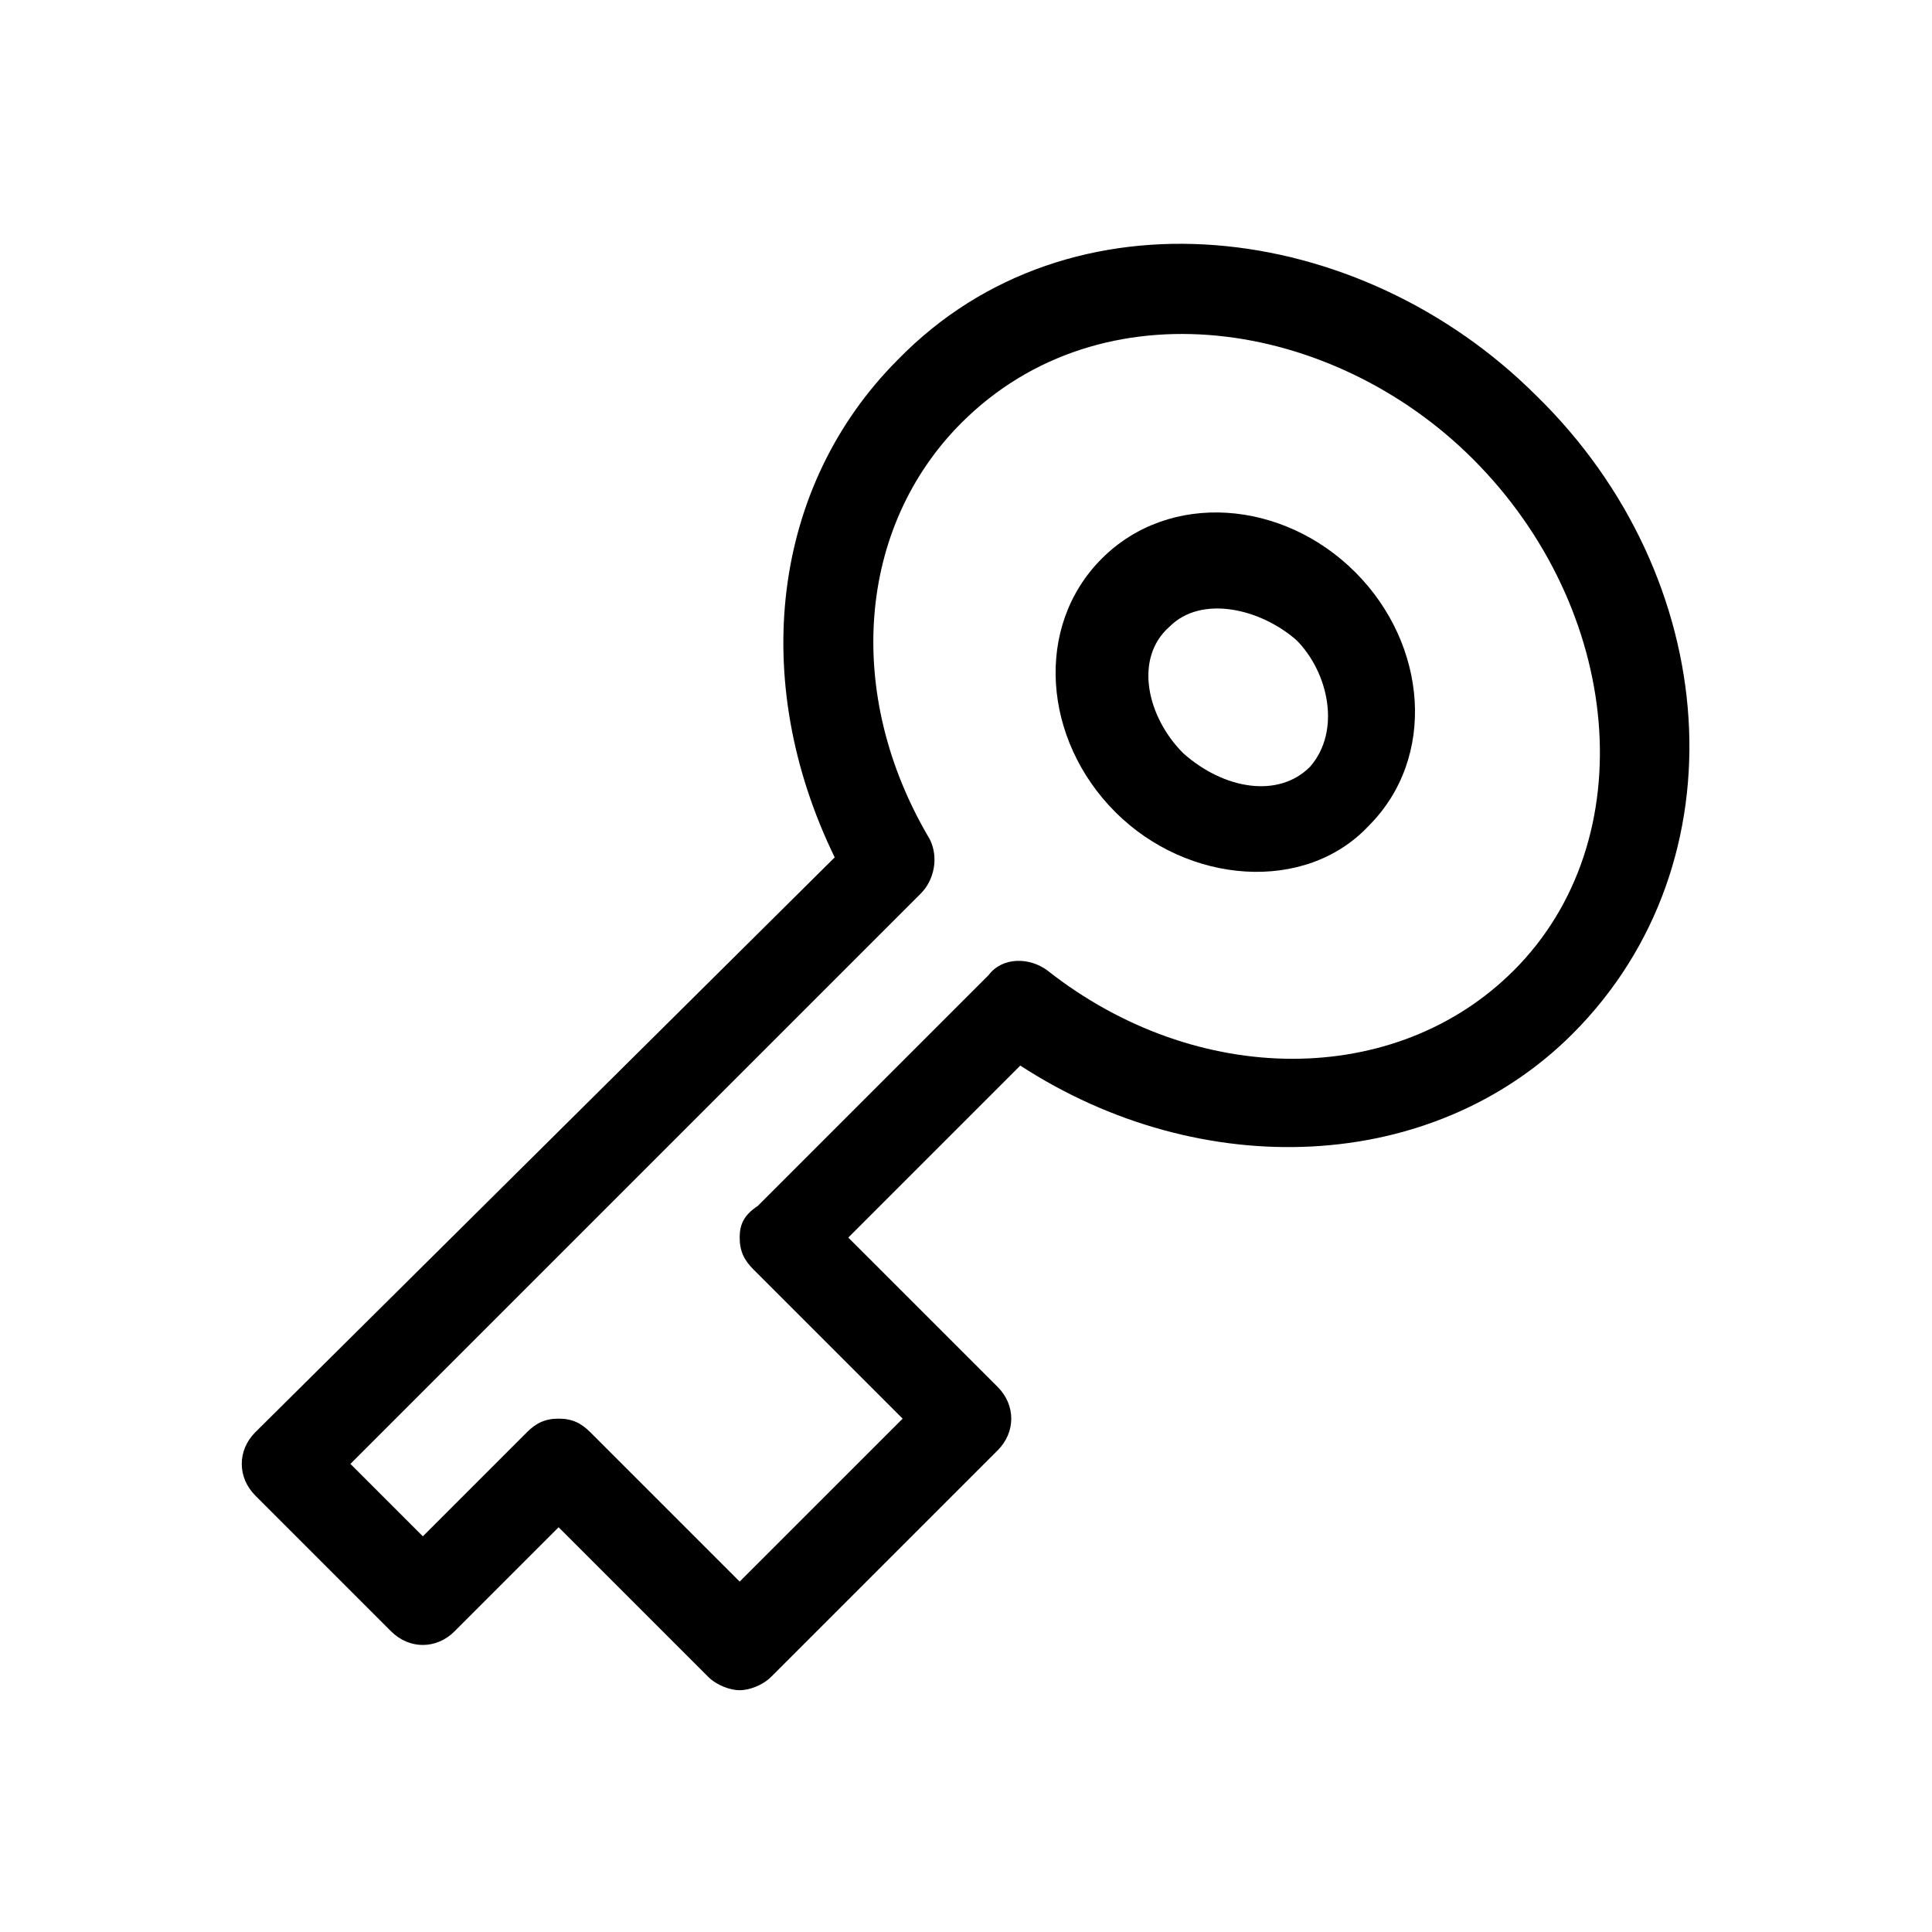
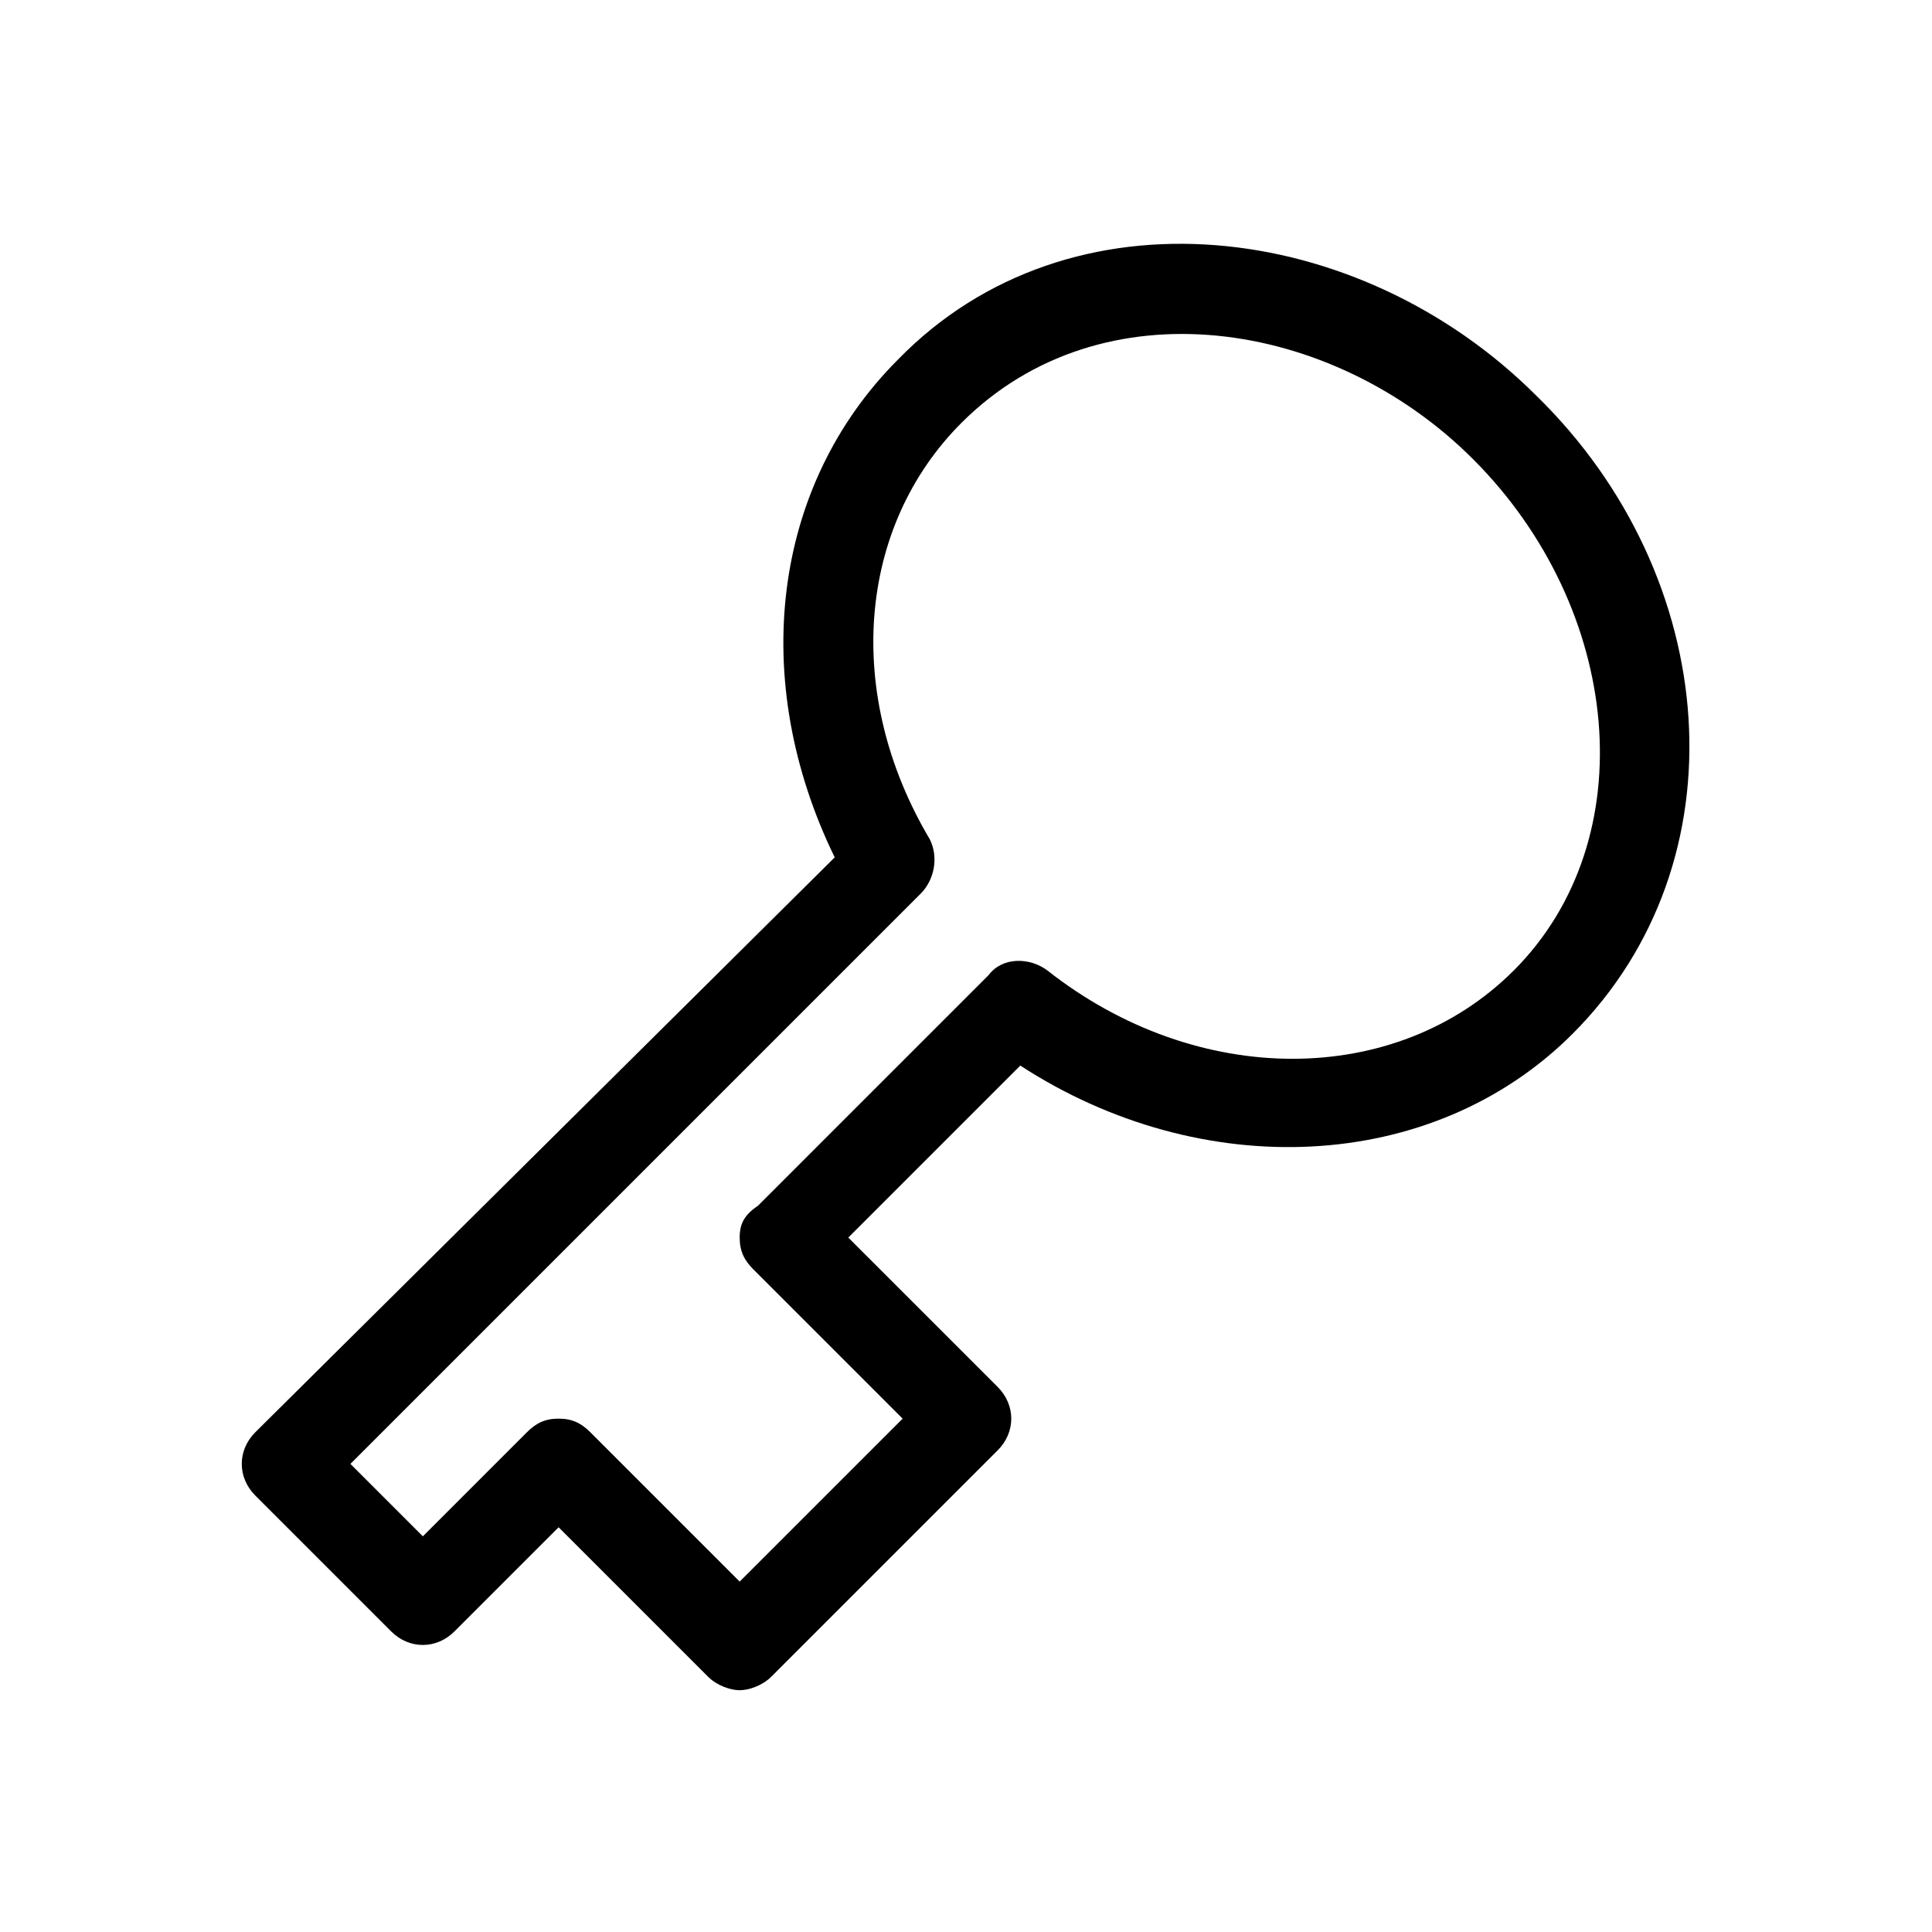
<svg xmlns="http://www.w3.org/2000/svg" fill="#000000" width="800px" height="800px" version="1.1" viewBox="144 144 512 512">
  <g>
-     <path d="m435.98 292.04c-17.992 17.992-15.594 47.98 3.598 67.176 19.191 19.191 50.383 21.594 67.176 3.598 17.992-17.992 15.594-47.98-3.598-67.176-19.195-19.191-49.184-21.59-67.176-3.598zm55.18 55.18c-8.398 8.398-22.793 5.996-33.586-3.598-9.598-9.598-13.195-25.191-3.598-33.586 8.398-8.398 23.992-4.797 33.586 3.598 8.395 8.395 11.996 23.988 3.598 33.586z" />
    <path d="m551.14 248.86c-46.781-46.781-123.55-56.379-169.14-9.598-33.586 33.586-39.586 85.168-16.793 131.95l-153.54 152.34c-4.797 4.797-4.797 11.996 0 16.793l35.988 35.988c4.797 4.797 11.996 4.797 16.793 0l27.59-27.59 39.586 39.586c2.398 2.398 5.996 3.598 8.398 3.598 2.398 0 5.996-1.199 8.398-3.598l59.977-59.977c4.797-4.797 4.797-11.996 0-16.793l-39.59-39.586 45.582-45.582c47.98 31.188 109.16 28.789 146.34-8.398 45.586-45.582 39.59-121.16-9.594-169.14zm-5.996 152.34c-31.188 31.188-83.969 31.188-123.55 0-4.797-3.598-11.996-3.598-15.594 1.199l-61.176 61.176c-3.598 2.398-4.801 4.797-4.801 8.398 0 3.598 1.199 5.996 3.598 8.398l39.586 39.586-43.184 43.18-39.586-39.586c-2.398-2.398-4.797-3.598-8.395-3.598-3.598 0-5.996 1.199-8.398 3.598l-27.586 27.59-19.195-19.191 151.14-151.14c3.598-3.598 4.797-9.598 2.398-14.395-22.793-38.387-19.191-82.77 8.398-110.36 37.188-37.188 98.363-27.59 135.55 9.598 39.586 39.586 45.582 100.76 10.797 135.55z" />
  </g>
</svg>